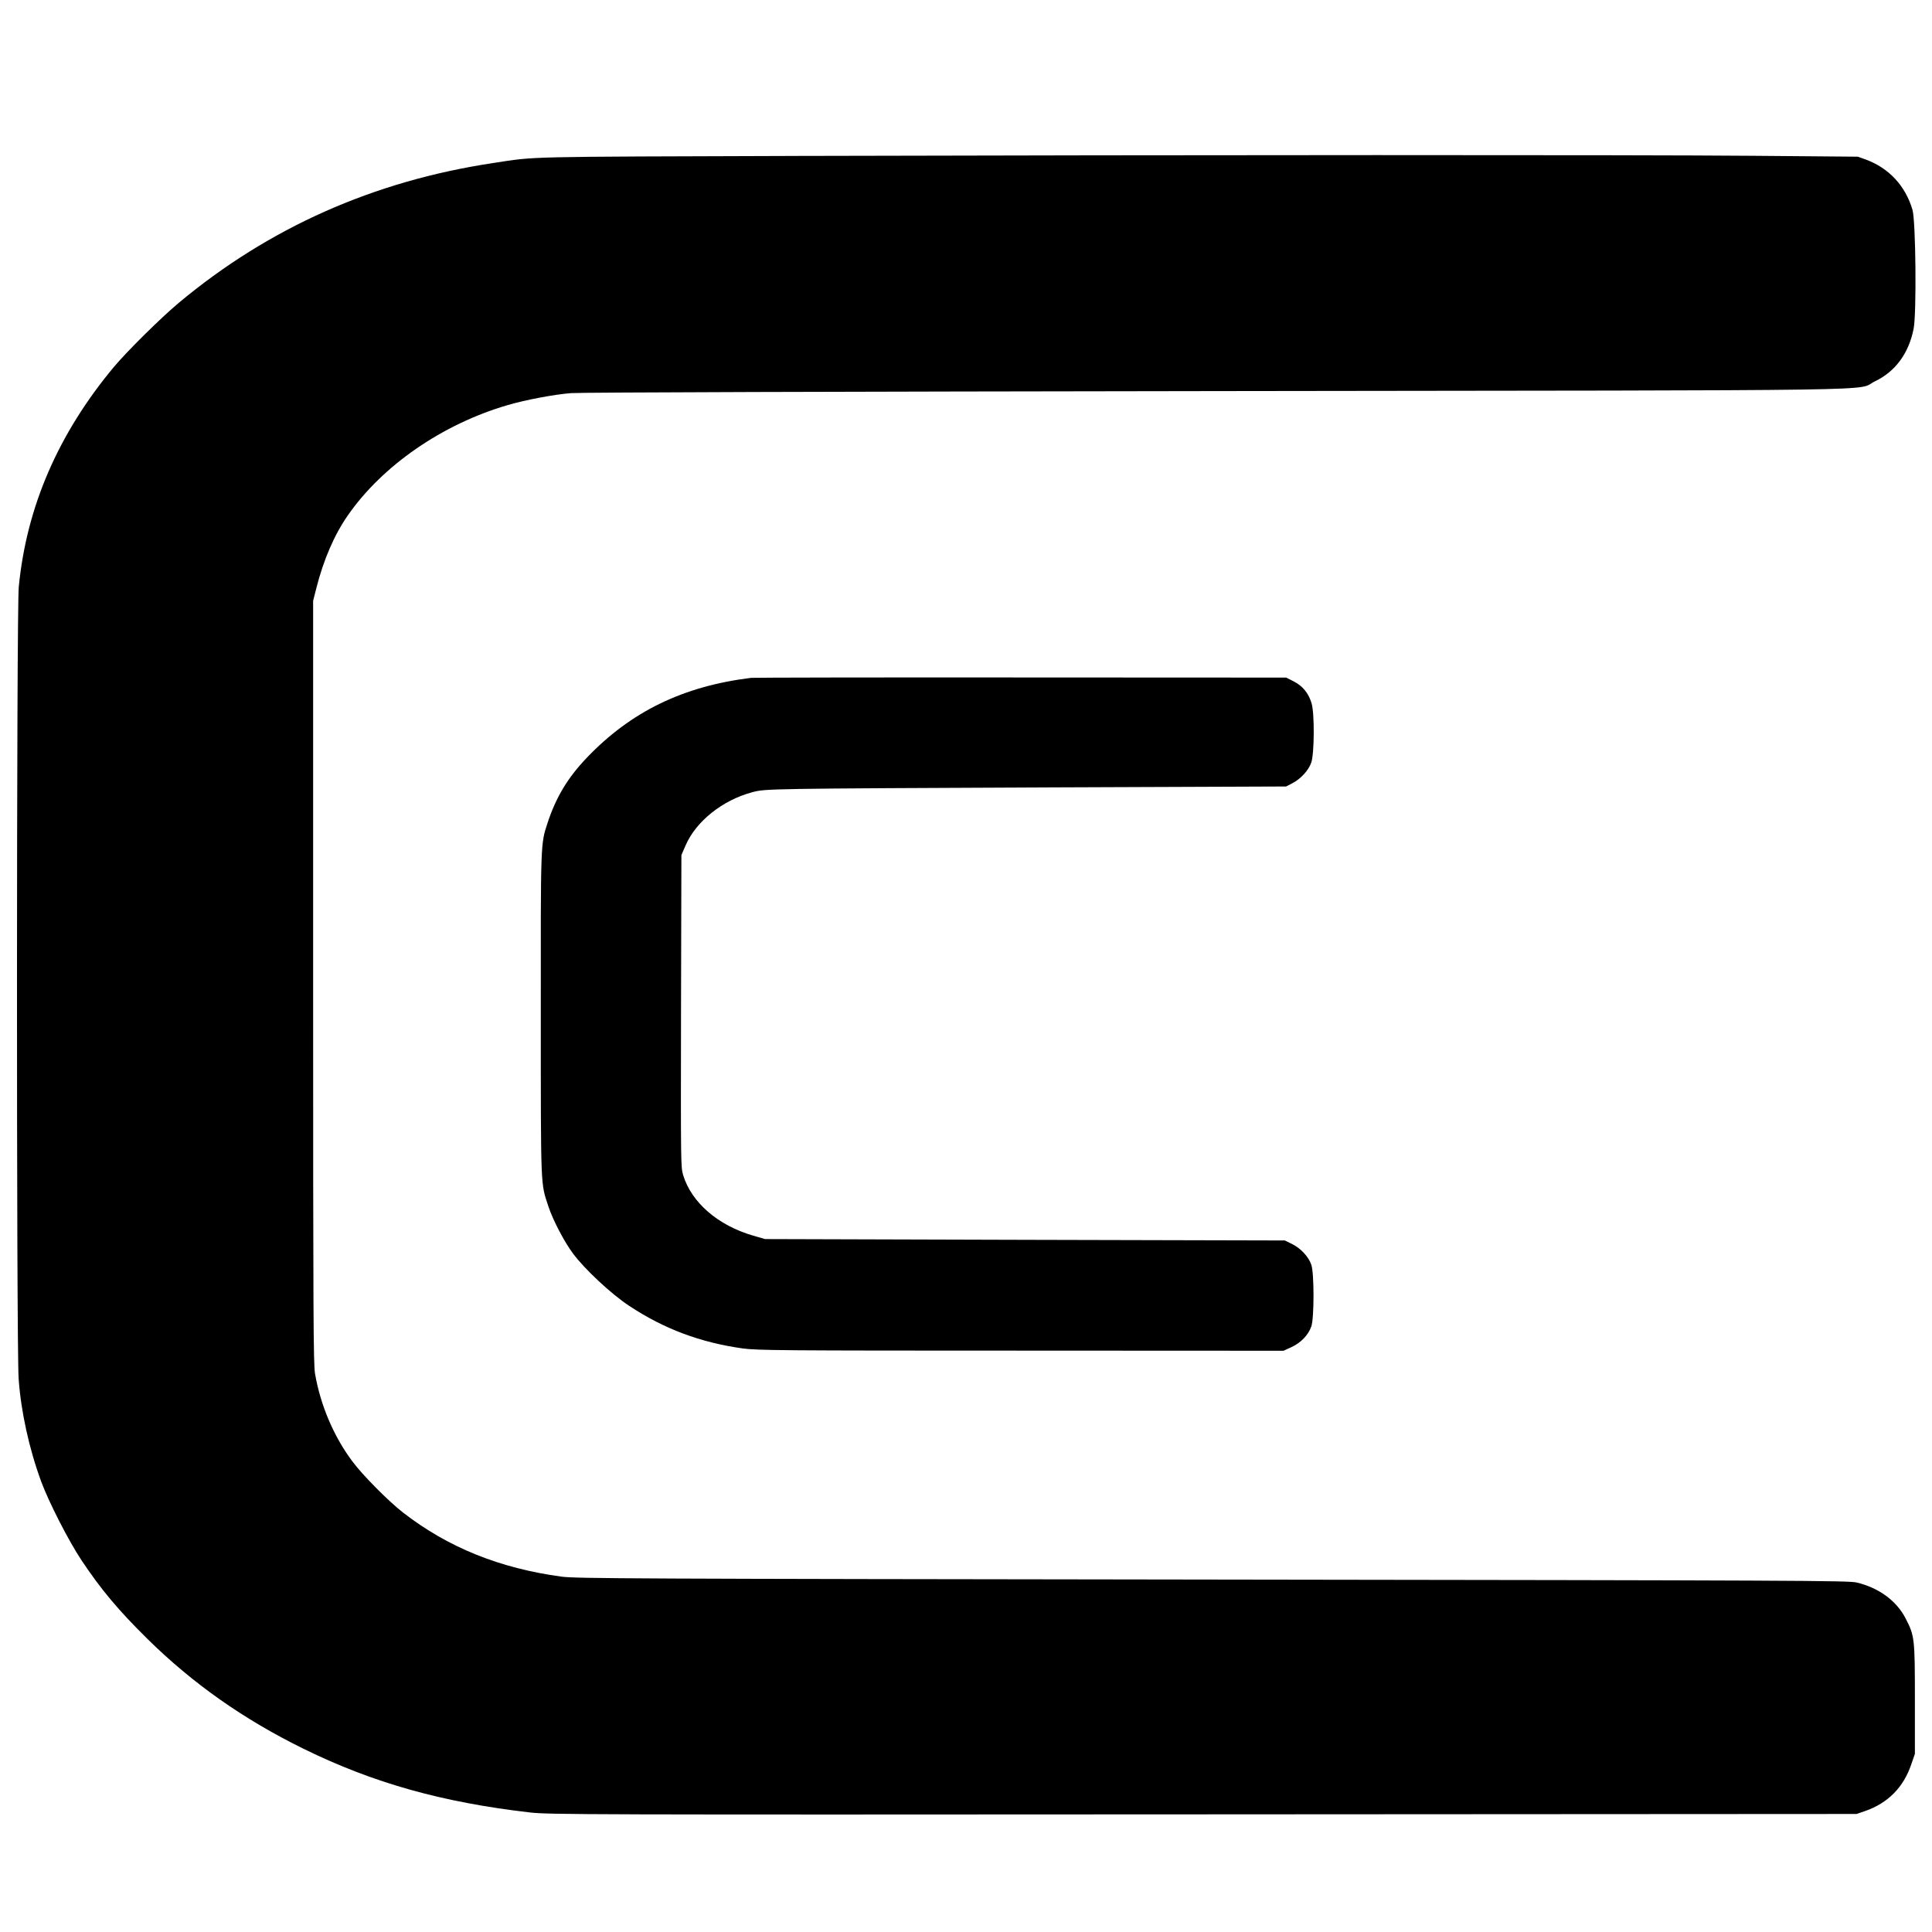
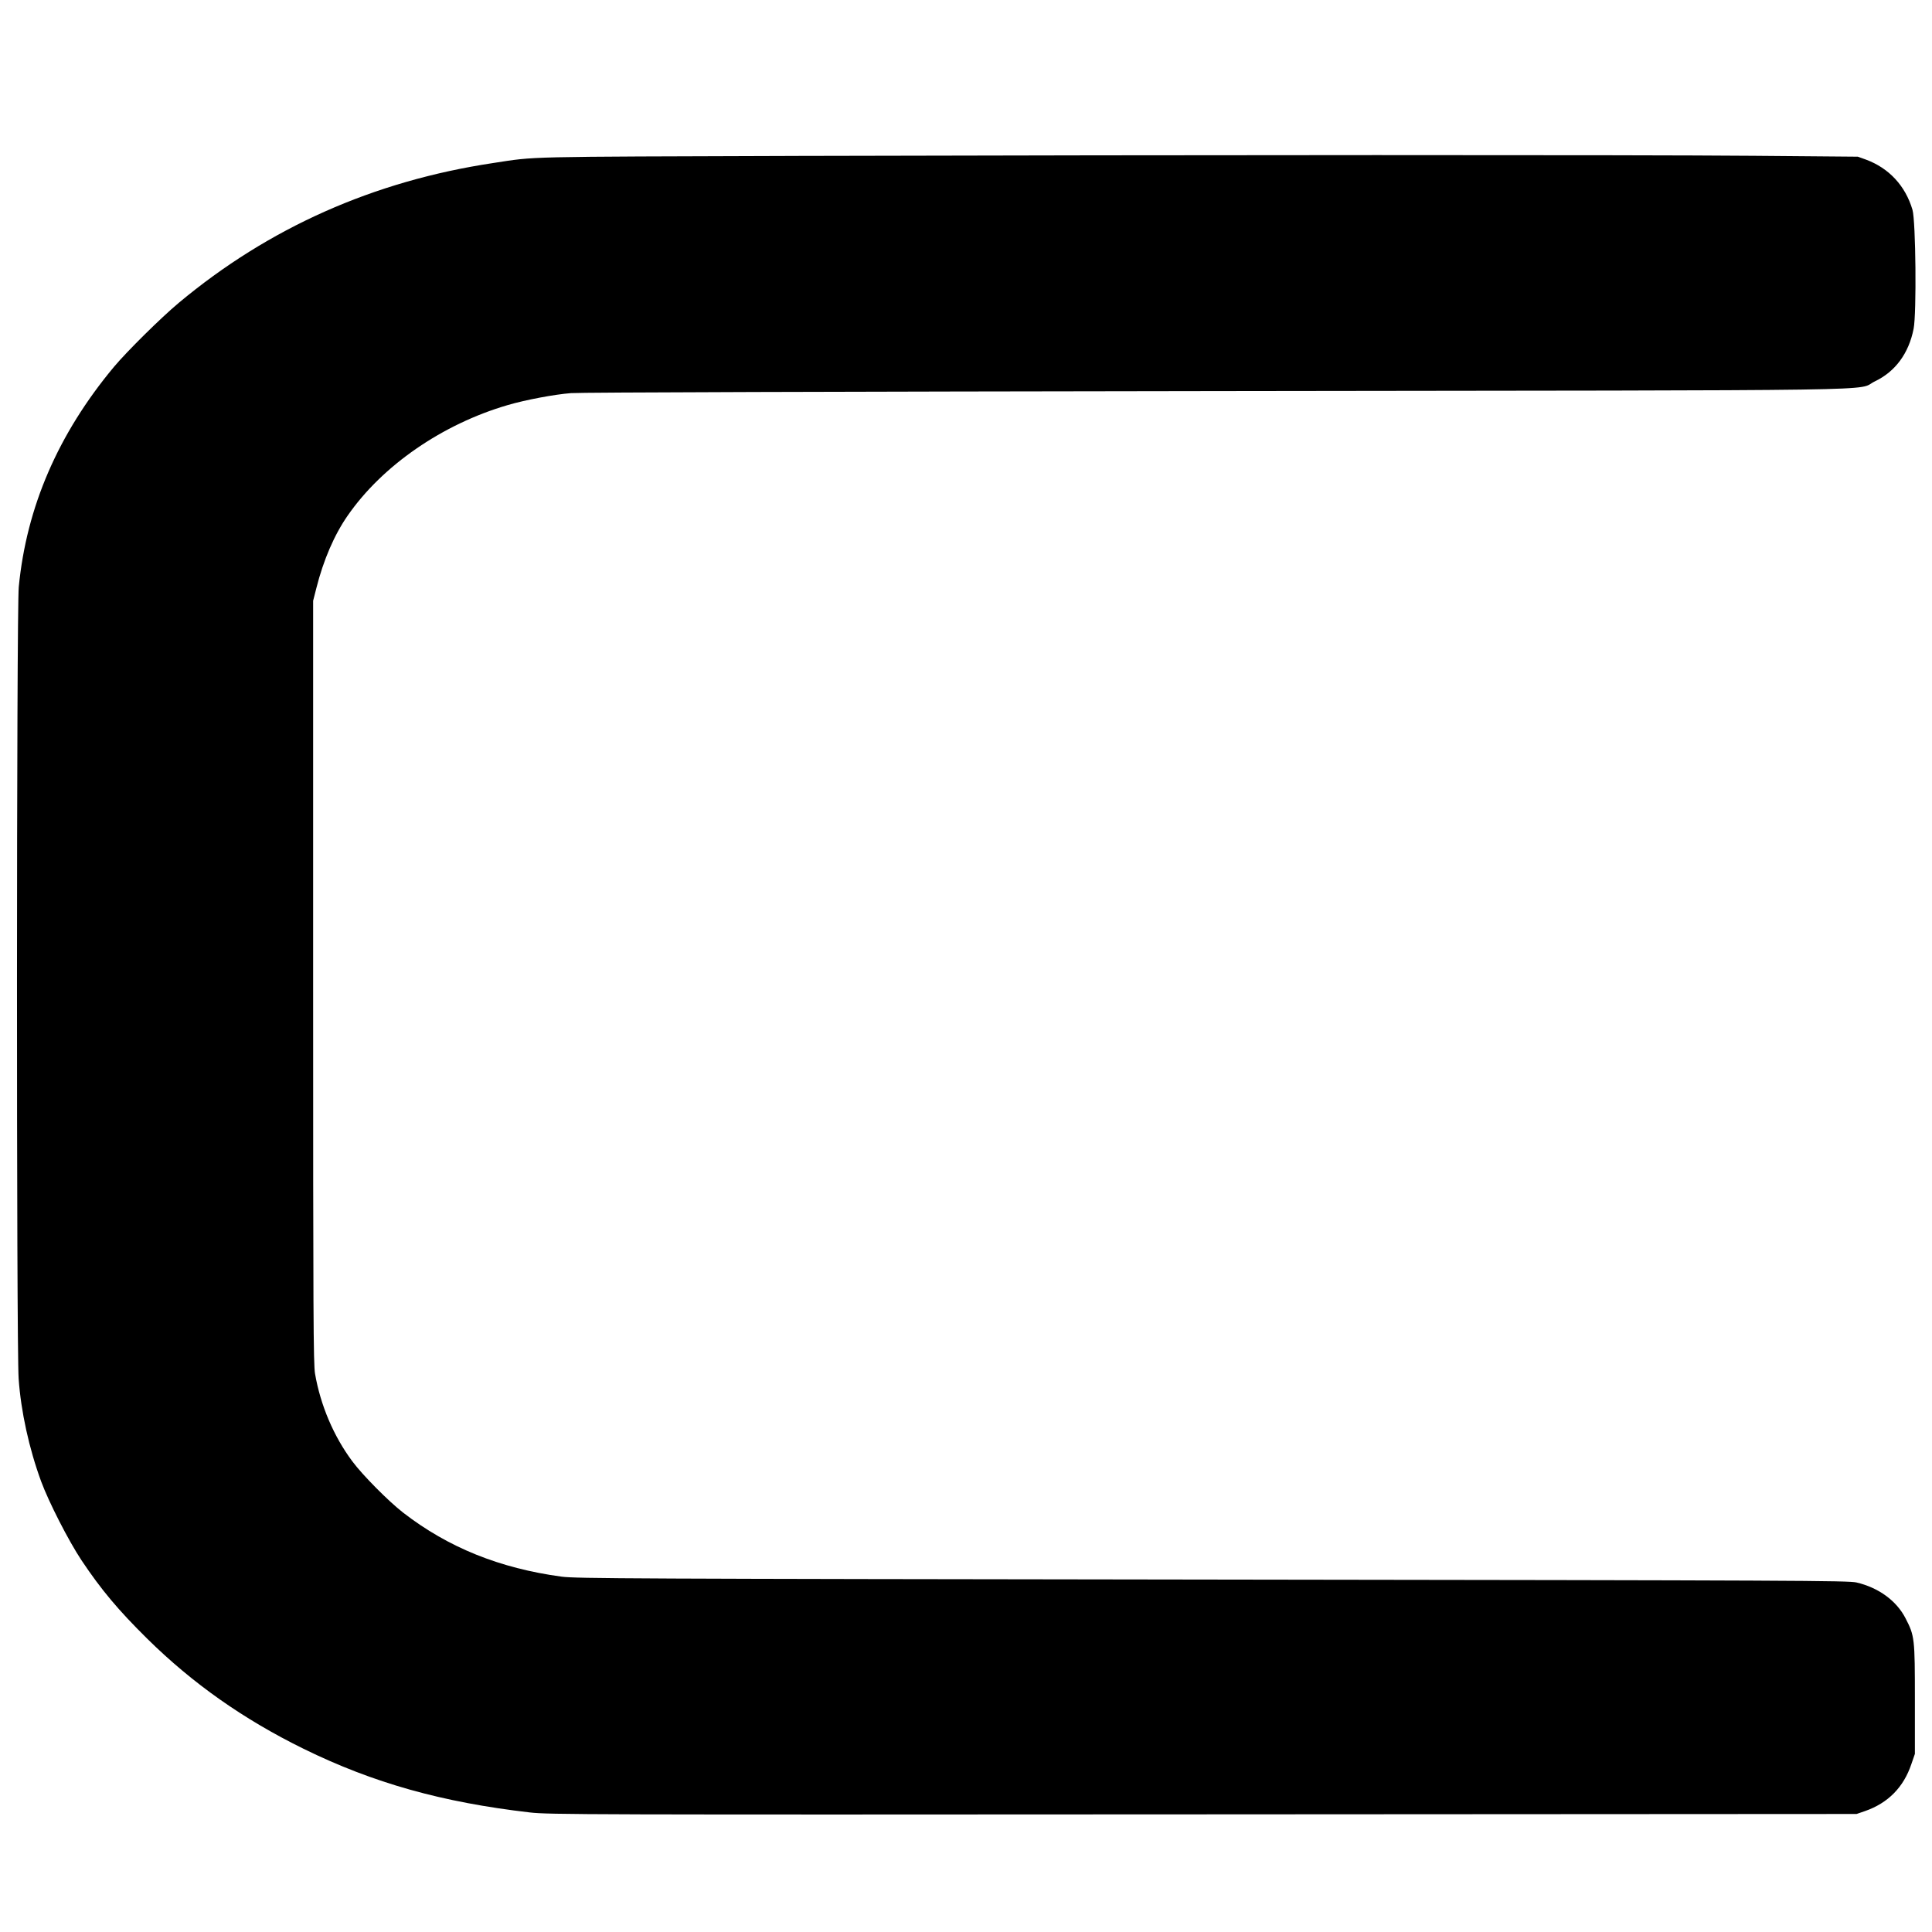
<svg xmlns="http://www.w3.org/2000/svg" version="1.0" width="1524pt" height="1524pt" viewBox="0 0 1524 1524" preserveAspectRatio="xMidYMid meet">
  <g transform="translate(0,1524) scale(0.1,-0.1)" fill="#000000" stroke="none">
    <path d="M6300 14010 c-2209 -7 -2063 -3 -2410 -56 -943 -142 -1771 -511 -2480 -1103 -139 -116 -409 -383 -512 -506 -439 -527 -689 -1104 -750 -1735 -18 -187 -19 -5987 -1 -6245 18 -258 82 -551 178 -812 60 -162 215 -466 318 -621 155 -232 290 -393 519 -619 358 -353 759 -635 1233 -868 550 -270 1093 -422 1785 -502 147 -17 415 -18 5310 -15 l5155 3 67 23 c181 63 304 188 365 370 l28 81 0 430 c0 482 -2 501 -74 640 -71 138 -212 241 -386 282 -65 15 -448 17 -5080 23 -4612 6 -5020 8 -5135 23 -488 66 -895 230 -1250 505 -116 90 -322 298 -401 405 -147 197 -251 442 -294 691 -13 78 -15 446 -15 3093 l0 3004 25 98 c56 223 142 422 247 573 274 396 749 723 1264 873 140 41 368 84 499 94 72 6 2088 12 5090 16 5535 7 5032 -1 5195 77 161 77 267 221 305 415 24 121 17 849 -9 938 -56 190 -186 329 -367 396 l-64 23 -825 7 c-937 8 -4482 7 -7530 -1z" />
-     <path d="M5925 9893 c-537 -66 -948 -266 -1296 -630 -150 -157 -243 -311 -310 -515 -55 -169 -54 -142 -53 -1513 0 -1393 -2 -1323 60 -1512 36 -109 126 -280 194 -371 92 -124 301 -319 442 -412 276 -183 563 -290 898 -337 115 -15 291 -17 2195 -17 l2070 -1 63 29 c74 34 133 96 156 163 23 67 23 419 0 486 -21 63 -83 130 -152 164 l-57 28 -2050 5 -2050 6 -94 27 c-278 81 -486 261 -552 477 -19 63 -19 95 -17 1295 l3 1230 33 76 c82 190 292 358 527 420 104 28 108 28 2385 38 l1825 7 50 26 c66 34 128 102 149 164 24 73 26 387 2 466 -23 79 -70 137 -141 173 l-59 30 -2095 1 c-1153 1 -2109 -1 -2126 -3z" />
  </g>
</svg>